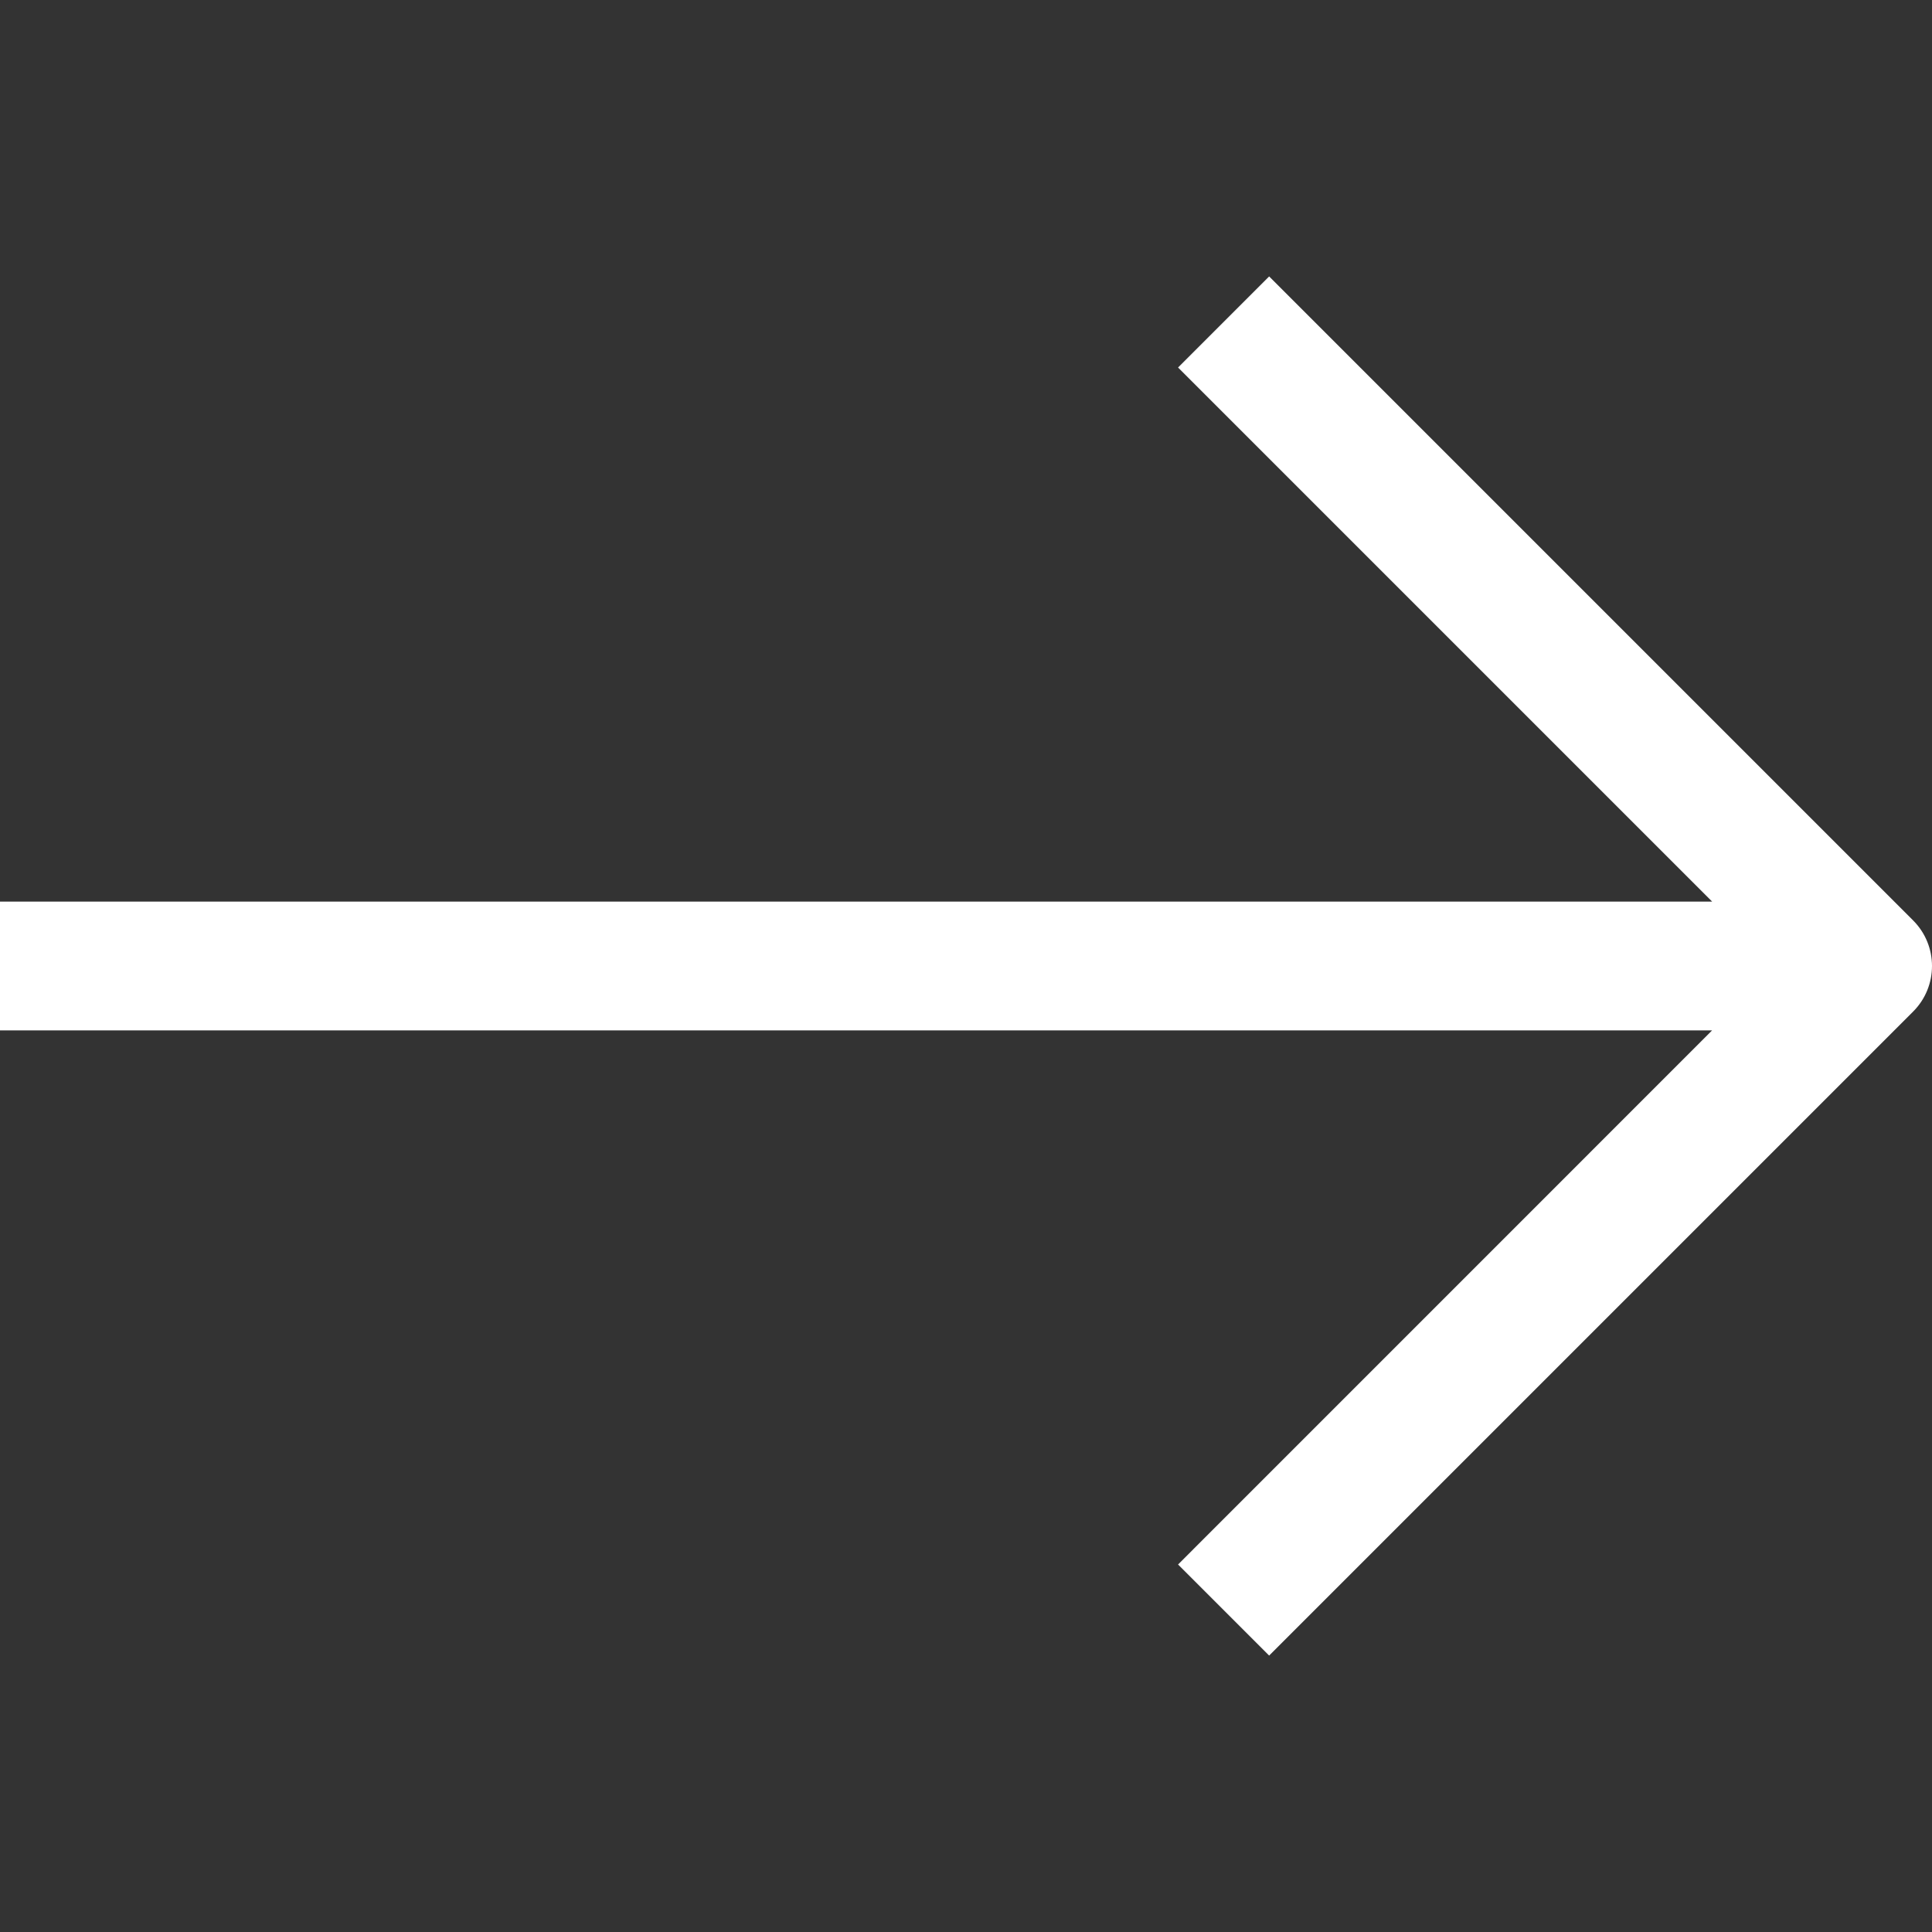
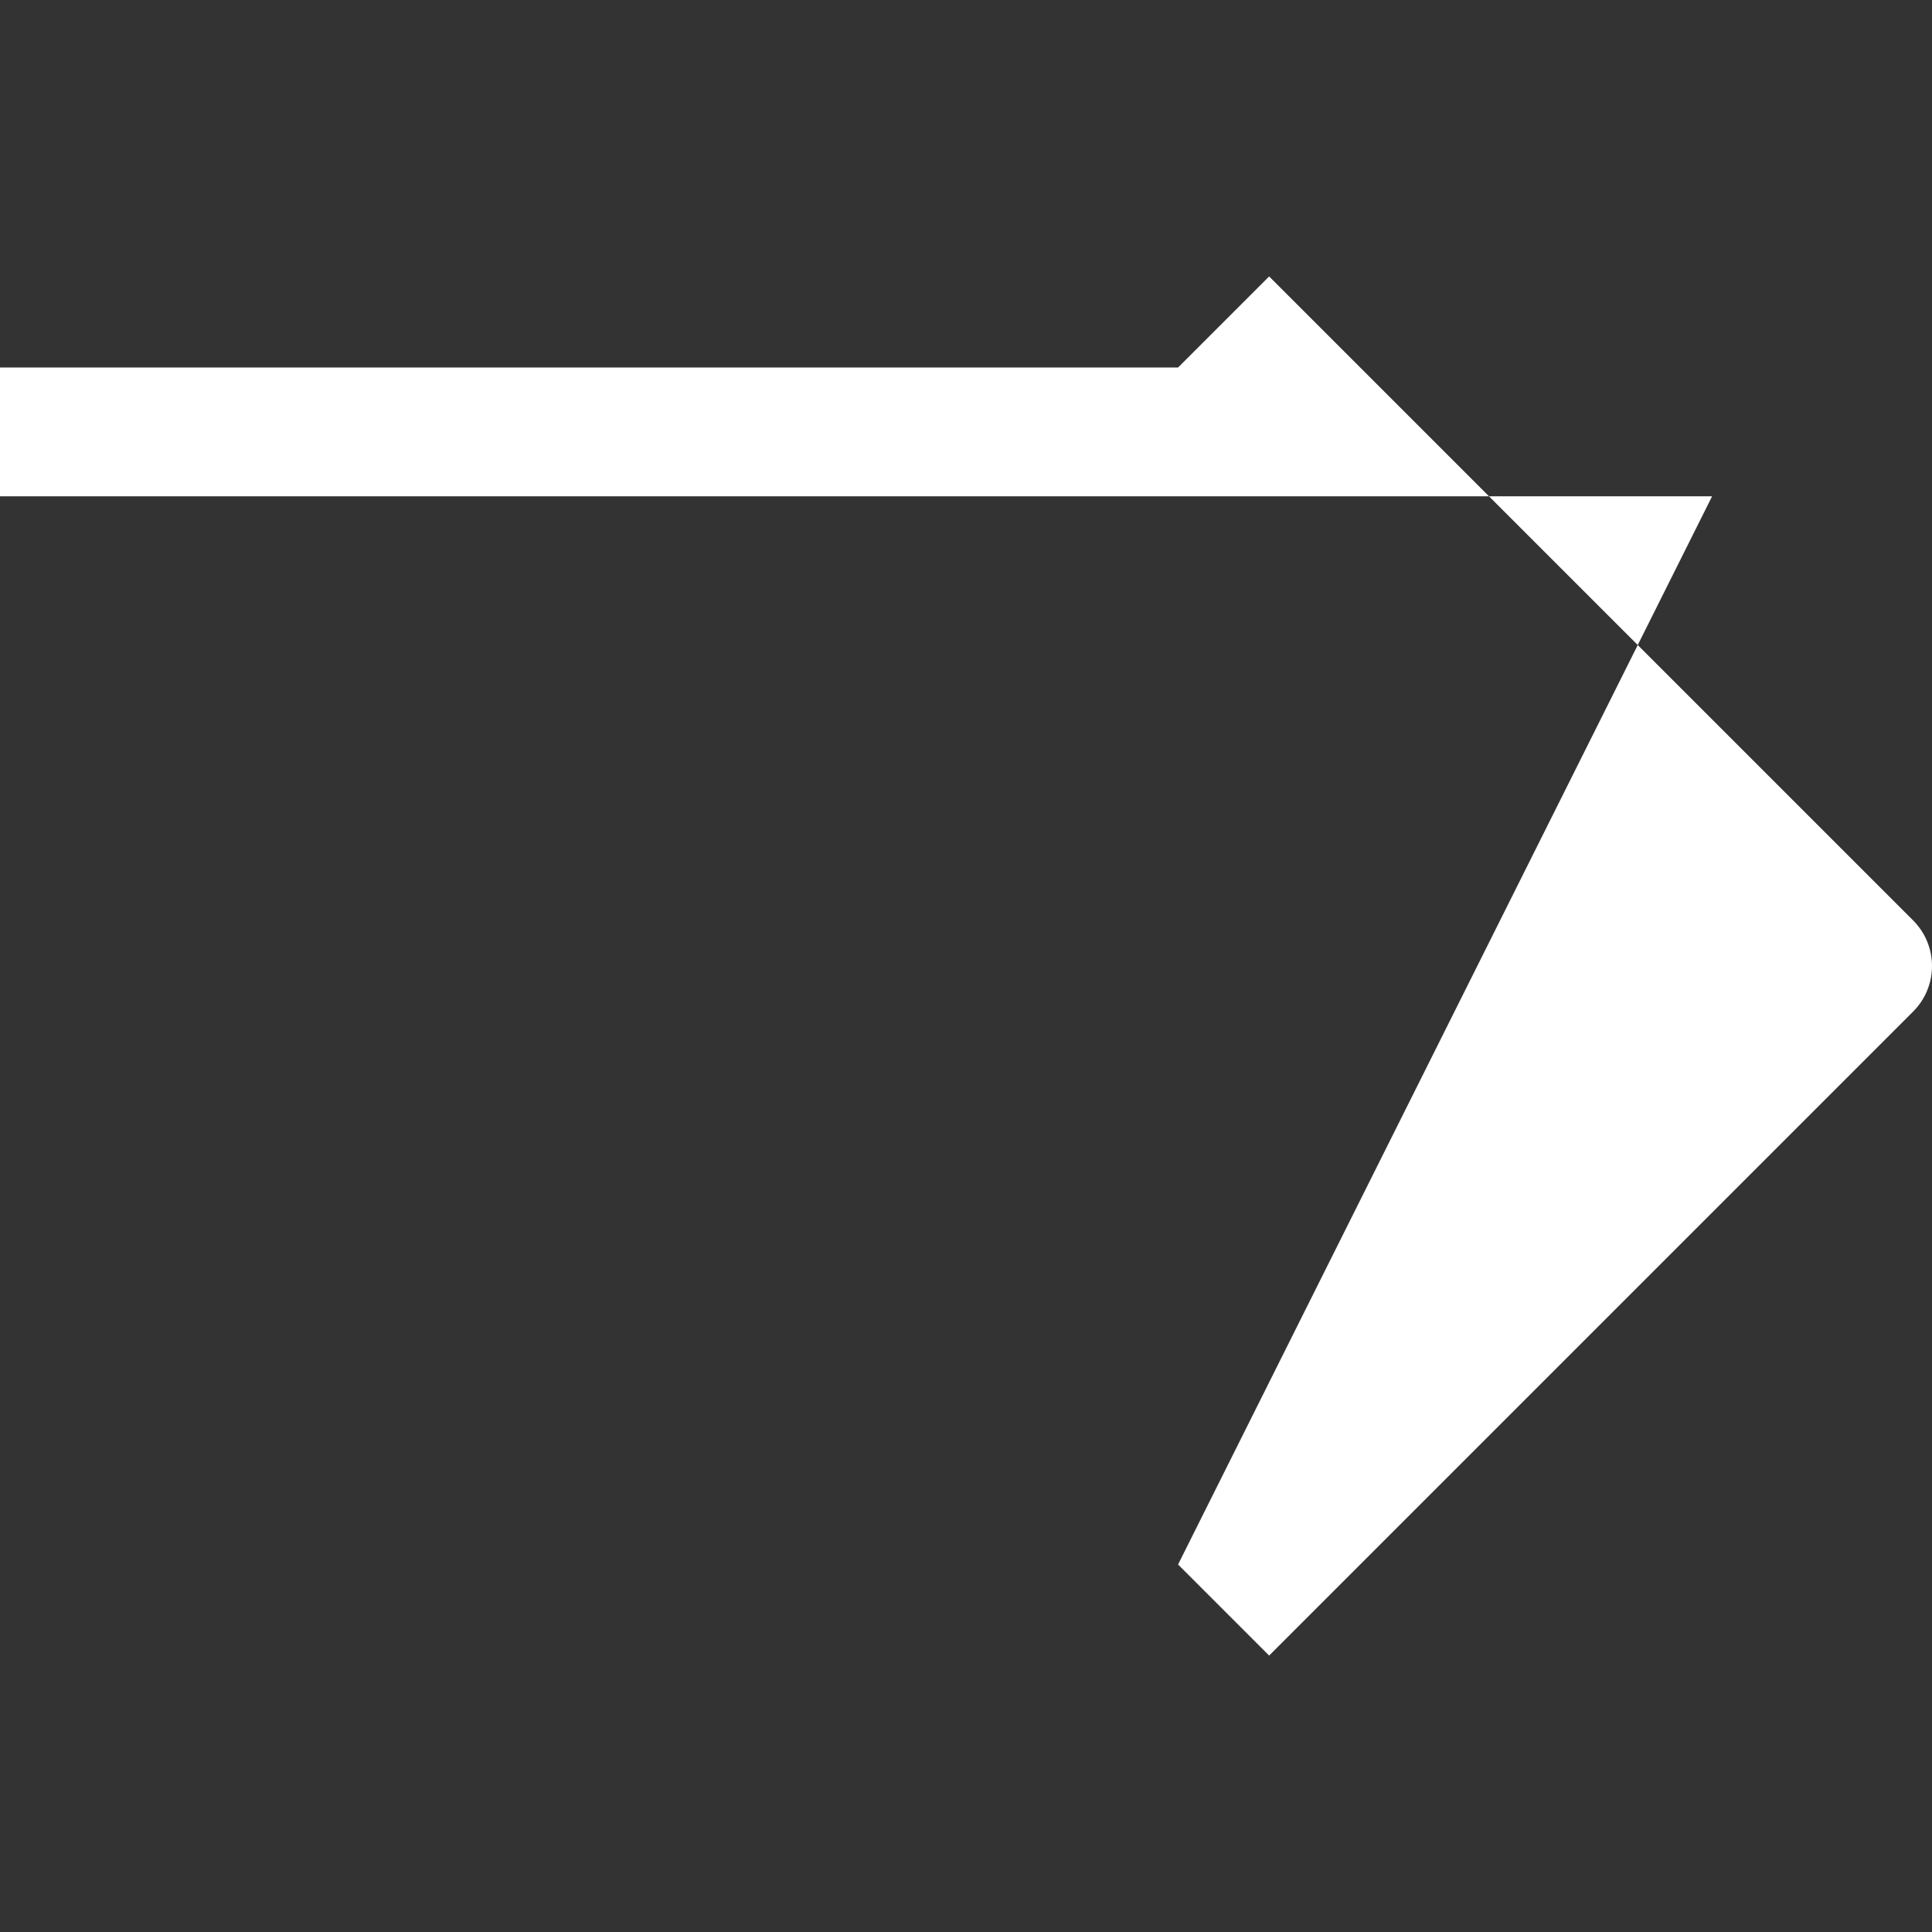
<svg xmlns="http://www.w3.org/2000/svg" id="Layer_1" x="0px" y="0px" viewBox="0 0 511.991 511.991" style="enable-background:new 0 0 511.991 511.991;" xml:space="preserve" width="512px" height="512px" class="">
  <rect x="0" y="0" width="511.991" height="511.991" fill="#333333" stroke="none" />
  <g>
    <g>
      <g>
-         <path d="M506.999,243.929L336.327,73.257L312.194,97.39l141.539,141.539H0v34.134h453.715L312.194,414.602l24.133,24.133 l170.672-170.672C513.656,261.389,513.656,250.602,506.999,243.929z" data-original="#000000" class="active-path" data-old_color="#000000" fill="#FFFFFF" />
+         <path d="M506.999,243.929L336.327,73.257L312.194,97.39H0v34.134h453.715L312.194,414.602l24.133,24.133 l170.672-170.672C513.656,261.389,513.656,250.602,506.999,243.929z" data-original="#000000" class="active-path" data-old_color="#000000" fill="#FFFFFF" />
      </g>
    </g>
  </g>
</svg>